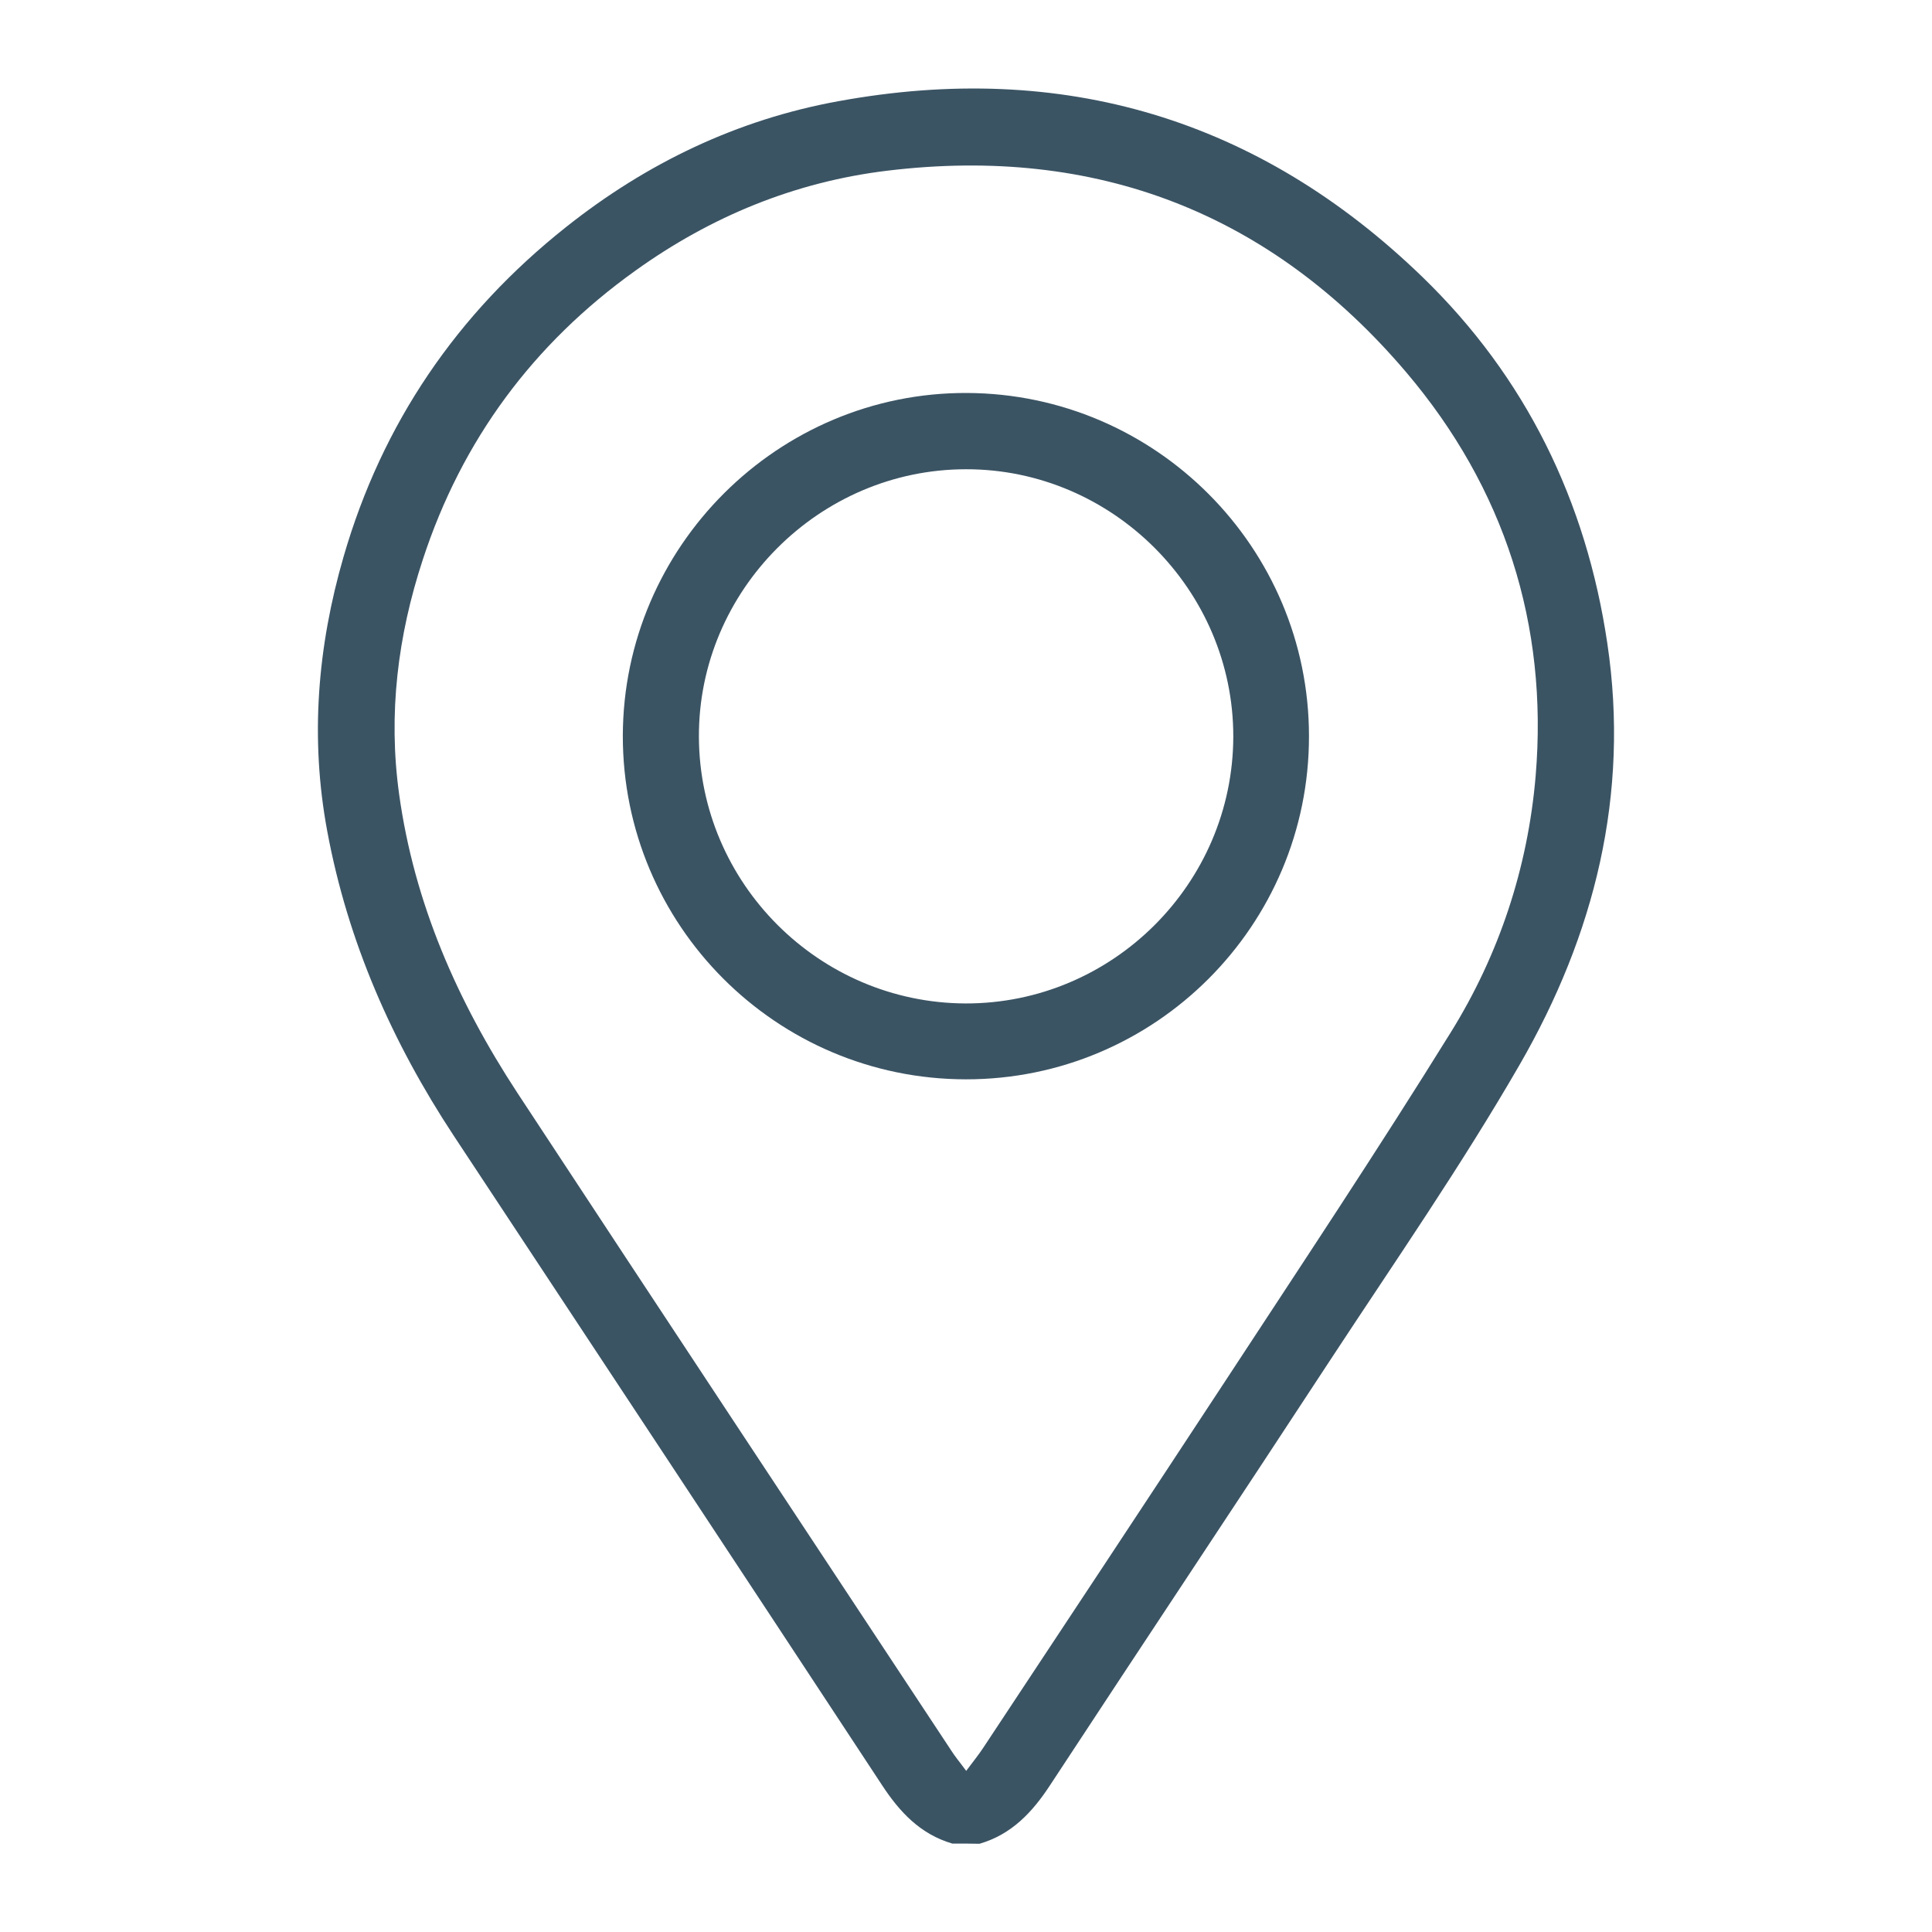
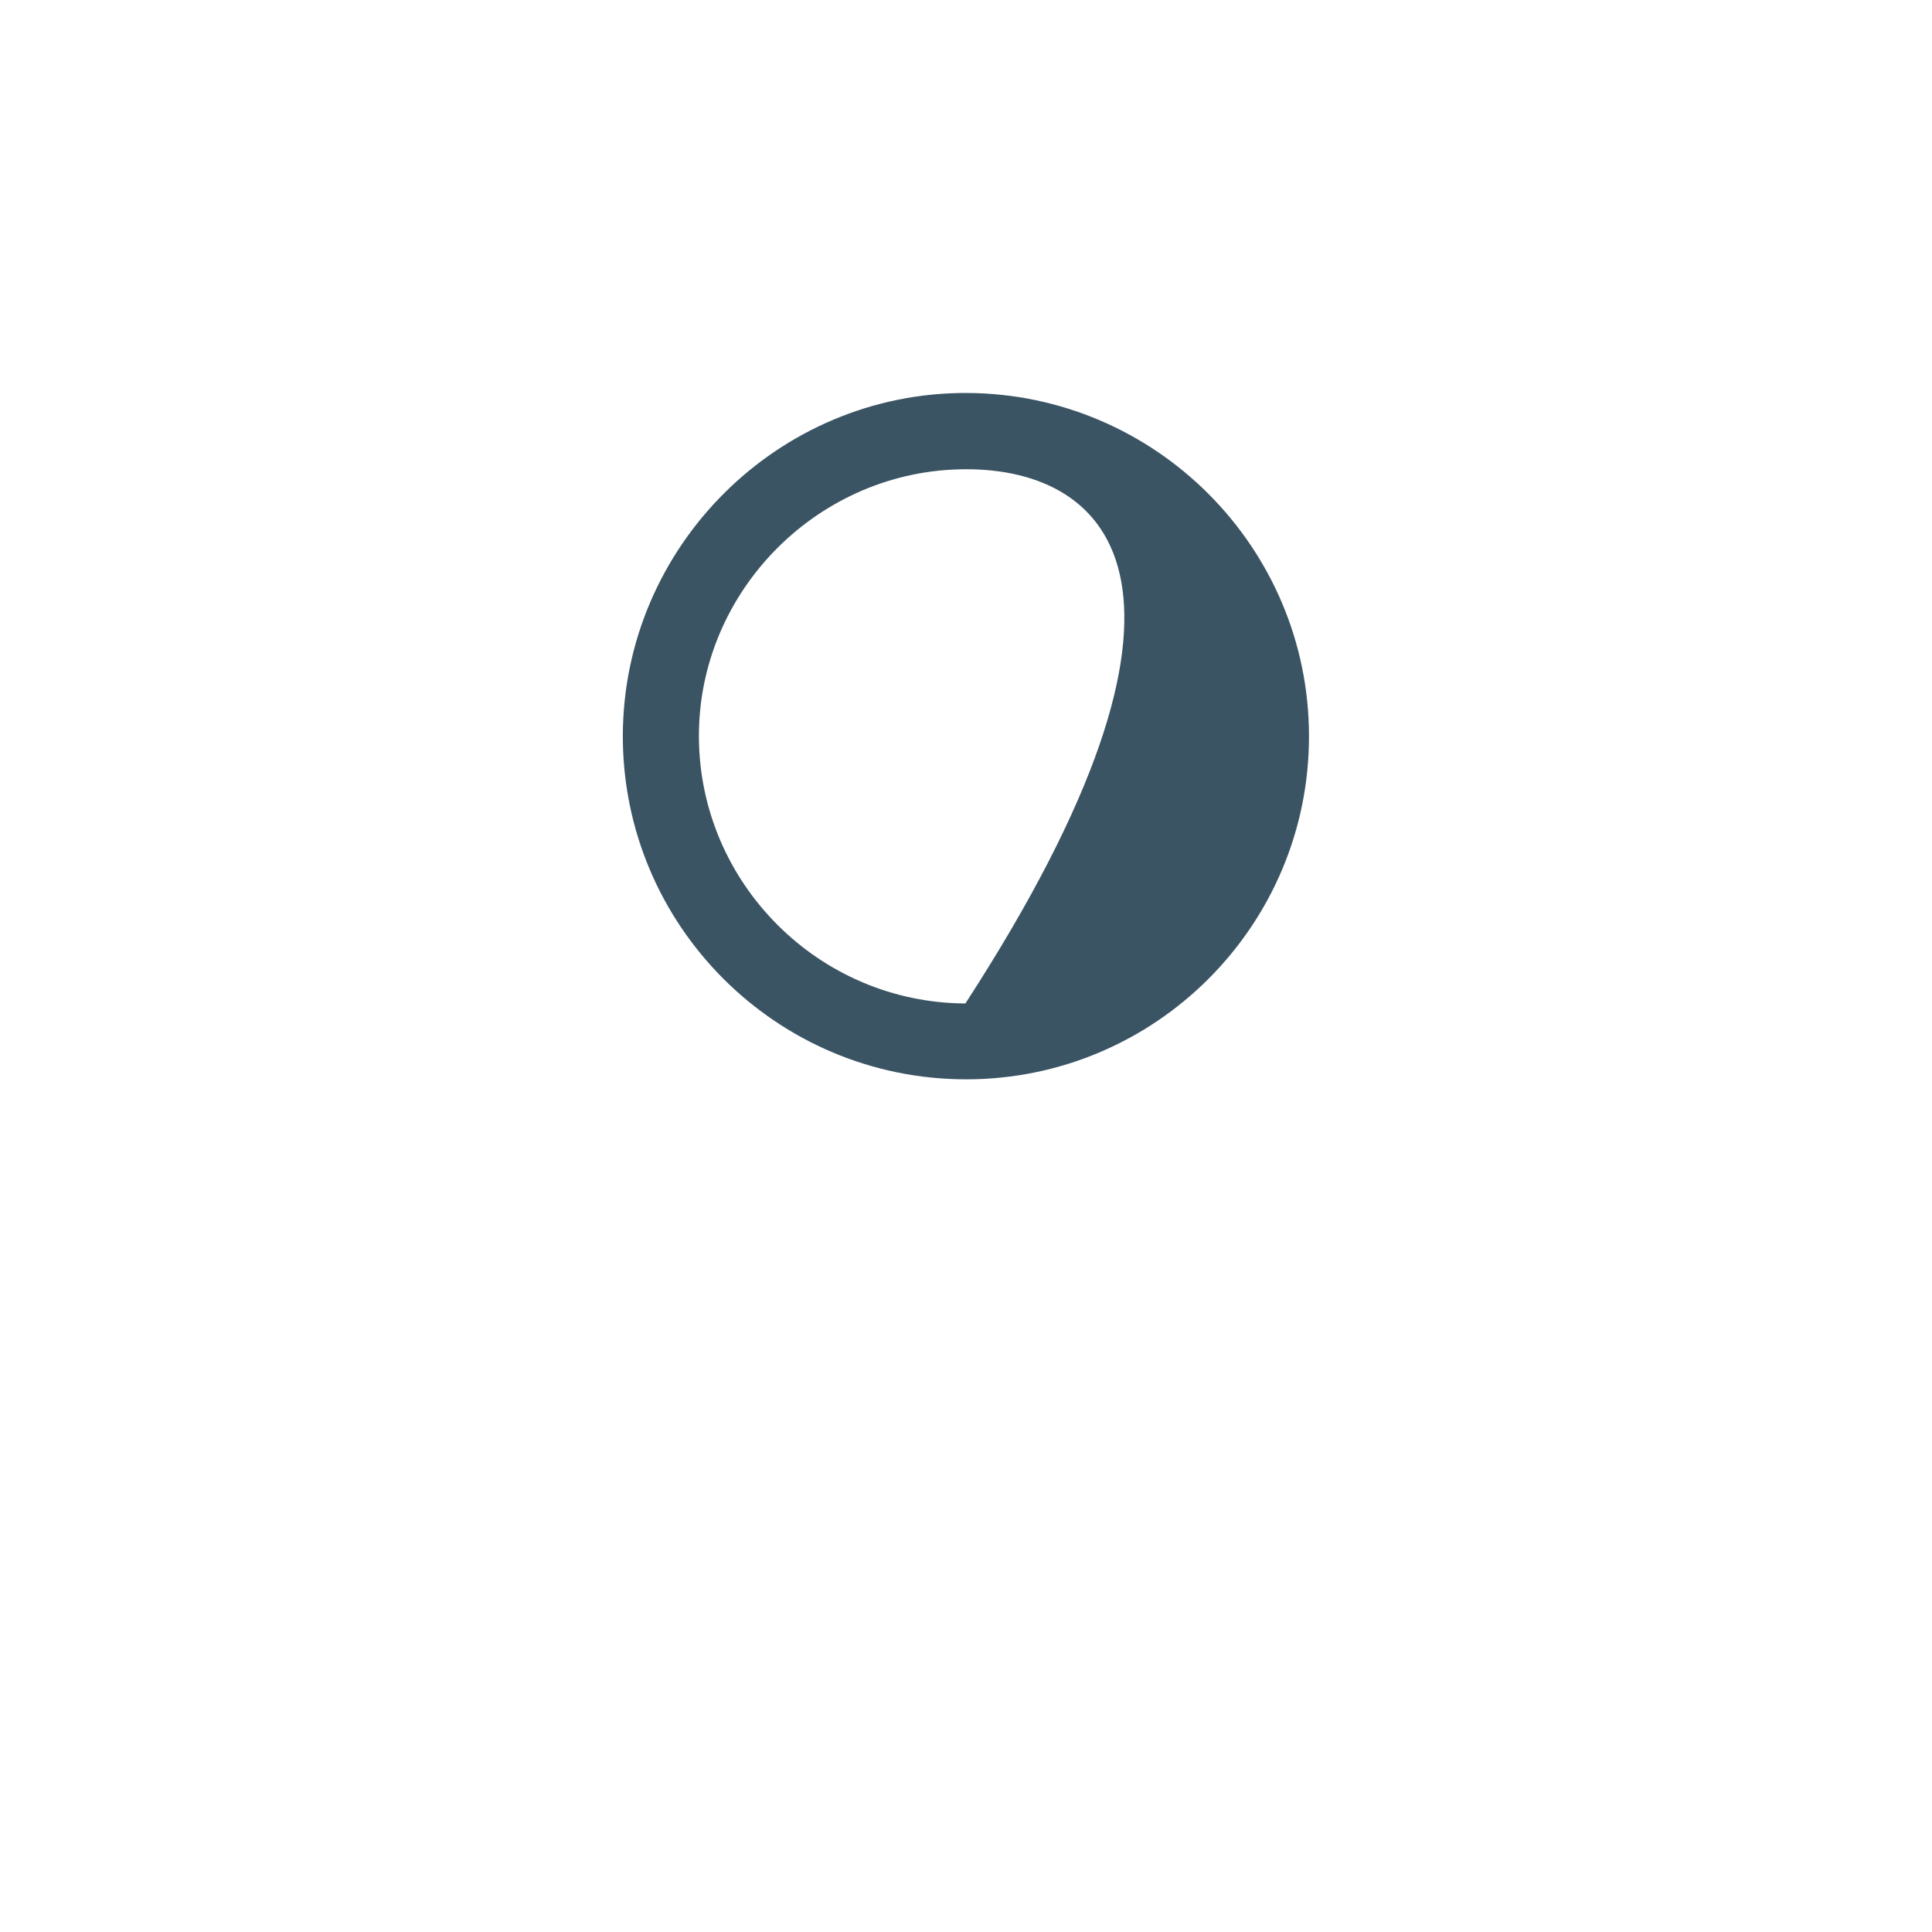
<svg xmlns="http://www.w3.org/2000/svg" version="1.1" id="Layer_1" x="0px" y="0px" viewBox="0 0 97 97" style="enable-background:new 0 0 97 97;" xml:space="preserve">
  <style type="text/css">
	.st0{fill:#3B5464;}
</style>
  <g id="C4fh4v_1_">
    <g>
      <g>
-         <path class="st0" d="M47.81,92.56c-1.6-0.47-2.64-1.58-3.53-2.94c-7.15-10.88-14.33-21.74-21.5-32.6     c-3.09-4.69-5.32-9.74-6.35-15.29c-0.87-4.67-0.49-9.26,0.82-13.78c1.94-6.7,5.7-12.21,11.17-16.55C32.46,8.19,37.02,6,42.1,5.08     c11.25-2.06,21.11,0.88,29.32,8.83c5.18,5.02,8.22,11.23,9.28,18.4c1.13,7.6-0.65,14.64-4.4,21.14     c-2.92,5.06-6.26,9.88-9.47,14.77c-4.68,7.15-9.42,14.26-14.11,21.41c-0.89,1.36-1.93,2.47-3.54,2.94     C48.73,92.56,48.27,92.56,47.81,92.56z M48.51,88.91c0.35-0.47,0.62-0.8,0.85-1.15c4.05-6.12,8.1-12.24,12.13-18.38     c3.82-5.83,7.68-11.63,11.35-17.55c2.43-3.91,3.87-8.27,4.26-12.87c0.64-7.62-1.58-14.47-6.49-20.26     c-6.81-8.02-15.59-11.4-26.06-10.13c-4.64,0.56-8.86,2.3-12.65,5.02c-5.13,3.67-8.71,8.51-10.67,14.5     c-1.26,3.83-1.75,7.76-1.19,11.79c0.76,5.48,2.93,10.4,5.93,14.98c7.24,11.02,14.52,22.02,21.79,33.03     C47.94,88.18,48.18,88.46,48.51,88.91z" />
-         <path class="st0" d="M48.49,54.19c-9.52-0.01-17.23-7.74-17.22-17.25c0.02-9.5,7.8-17.25,17.28-17.21     c9.47,0.04,17.17,7.76,17.17,17.23C65.73,46.47,58,54.2,48.49,54.19z M48.5,23.56C41.13,23.56,35.06,29.65,35.09,37     c0.03,7.35,6.03,13.35,13.38,13.38c7.38,0.02,13.43-6.01,13.45-13.39C61.93,29.63,55.86,23.55,48.5,23.56z" />
+         <path class="st0" d="M48.49,54.19c-9.52-0.01-17.23-7.74-17.22-17.25c0.02-9.5,7.8-17.25,17.28-17.21     c9.47,0.04,17.17,7.76,17.17,17.23C65.73,46.47,58,54.2,48.49,54.19z M48.5,23.56C41.13,23.56,35.06,29.65,35.09,37     c0.03,7.35,6.03,13.35,13.38,13.38C61.93,29.63,55.86,23.55,48.5,23.56z" />
      </g>
    </g>
  </g>
</svg>